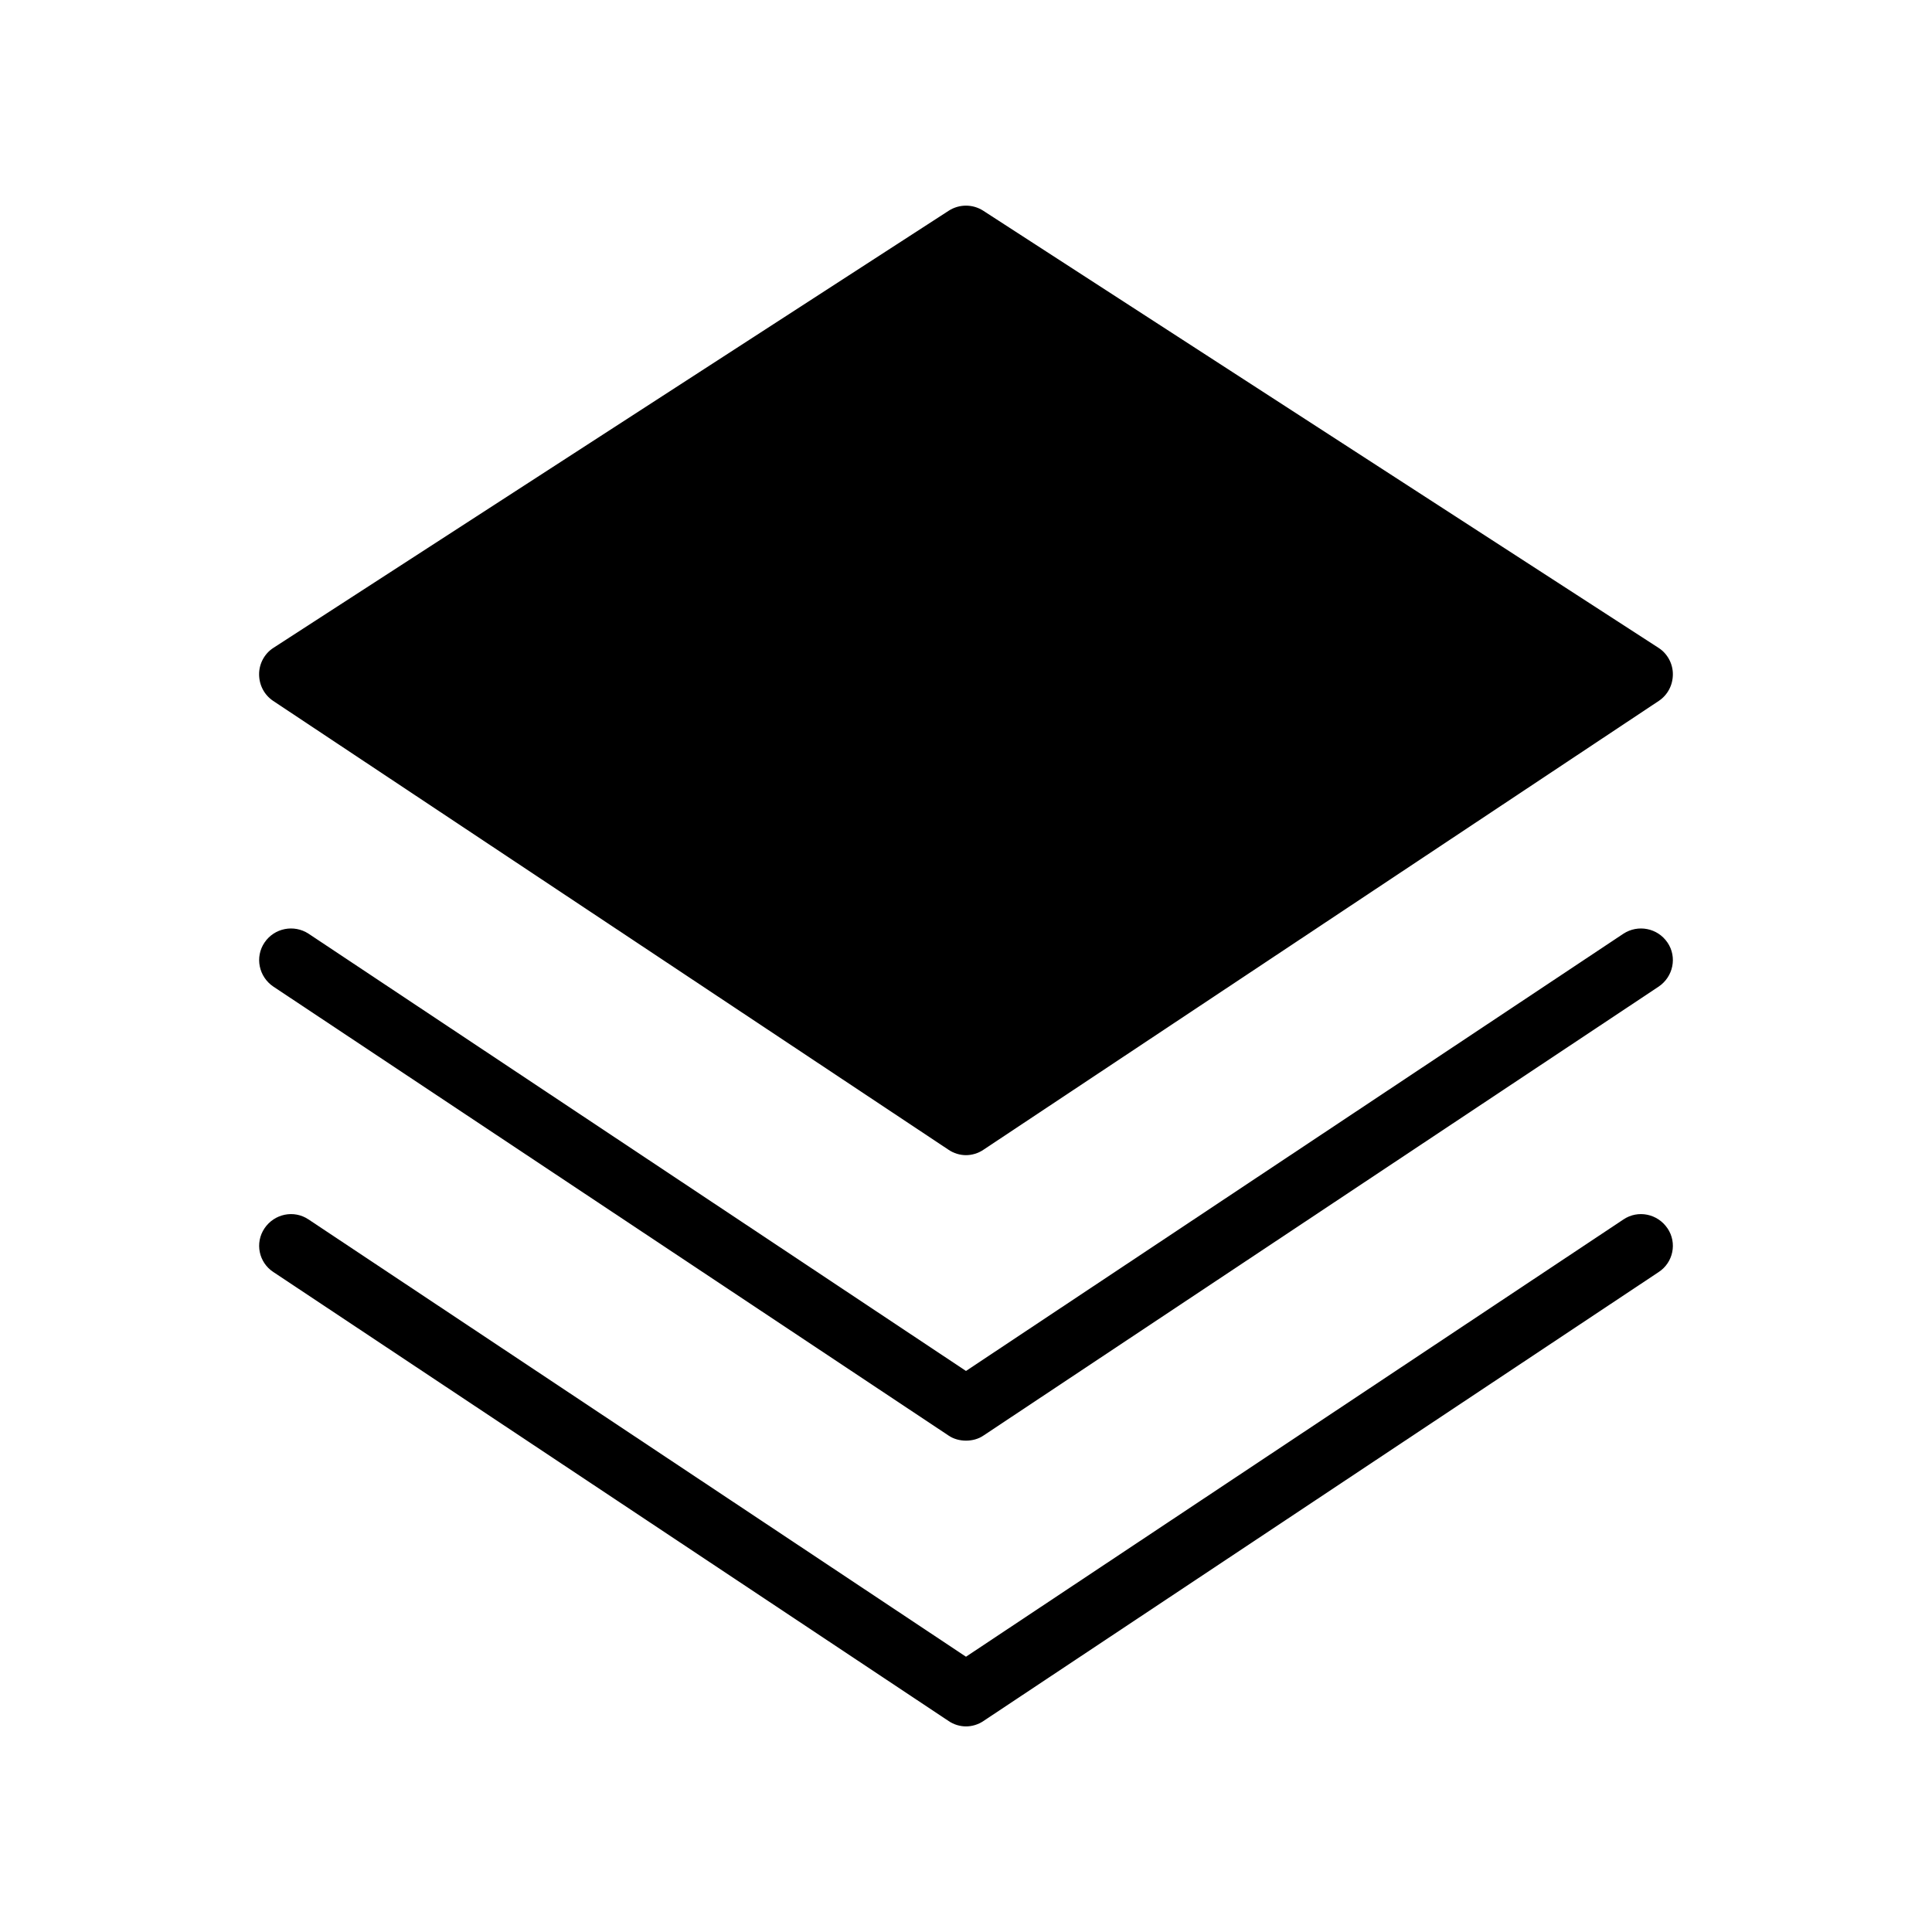
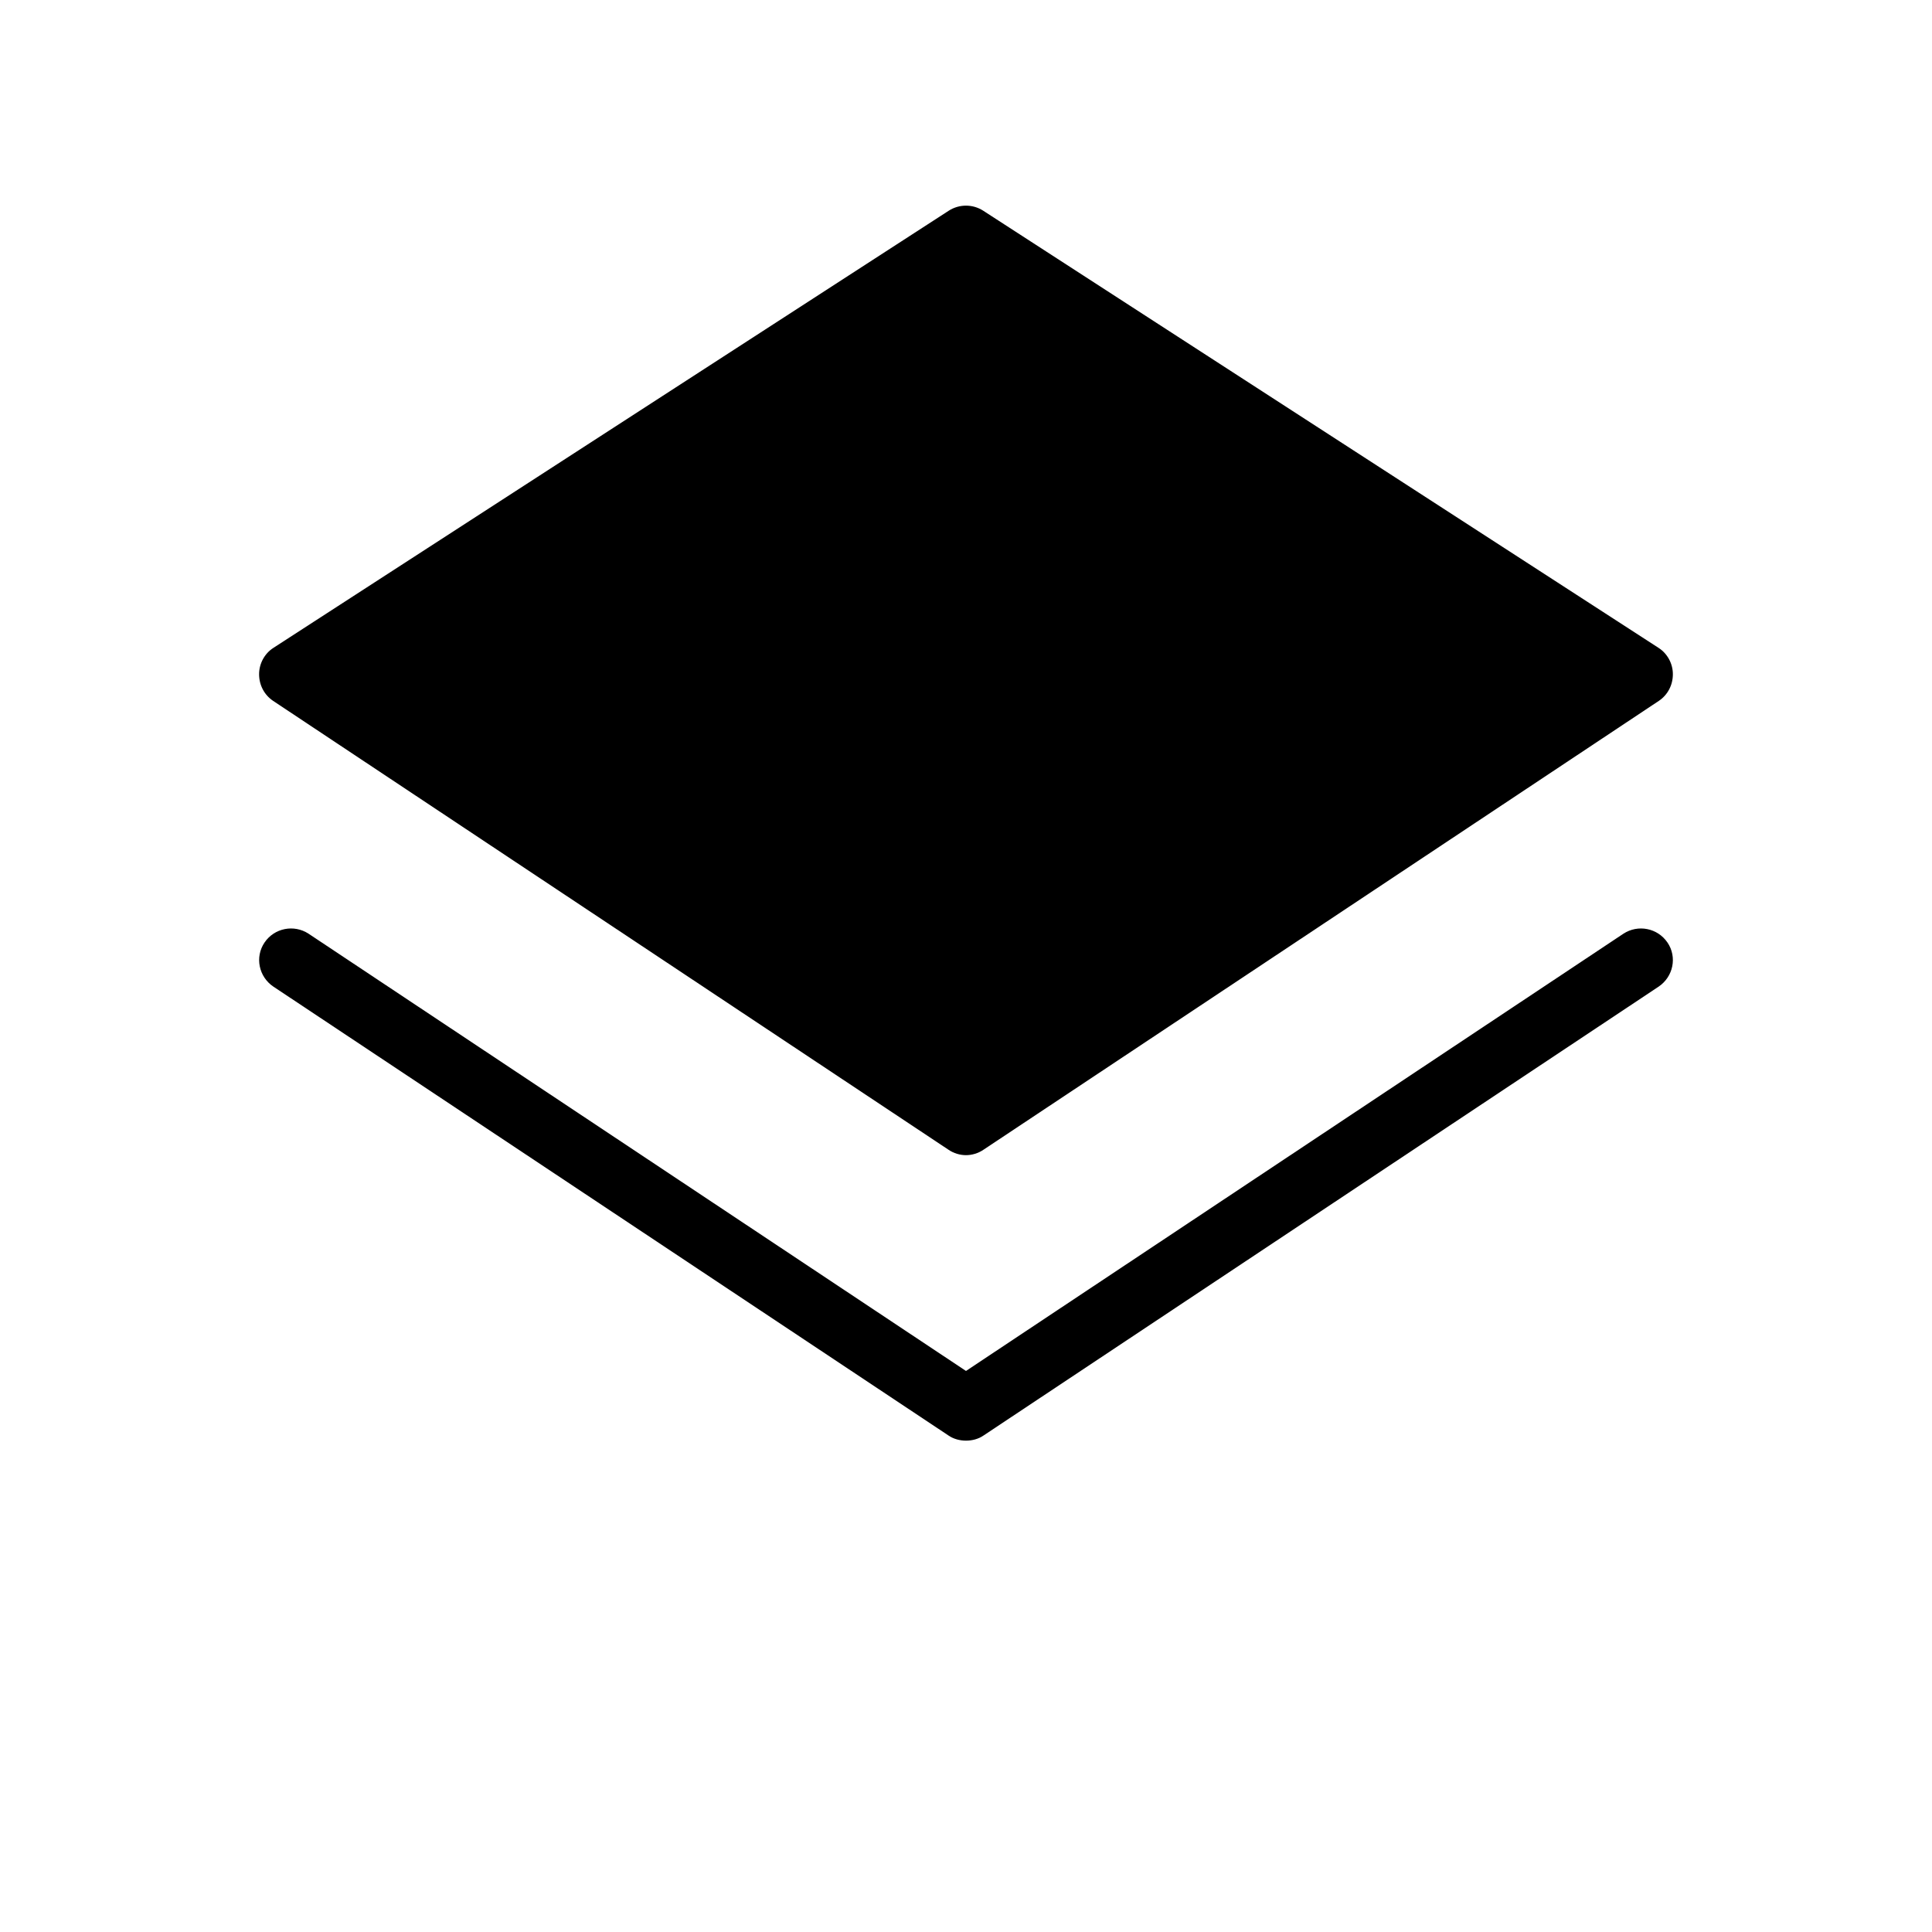
<svg xmlns="http://www.w3.org/2000/svg" fill="#000000" width="800px" height="800px" version="1.1" viewBox="144 144 512 512">
  <g>
-     <path d="m585.9 469.52c-2.602-3.863-7.809-4.953-11.672-2.352l-174.23 115.88-174.23-115.88c-3.863-2.602-9.07-1.512-11.672 2.352-2.602 3.863-1.512 9.07 2.352 11.586l178.94 118.98c1.34 0.926 3.019 1.43 4.617 1.43 1.594 0 3.273-0.504 4.617-1.426l178.94-118.98c3.859-2.519 4.953-7.727 2.348-11.59z" />
    <path d="m583.55 315.7-179.02-115.88c-2.769-1.762-6.297-1.762-9.07 0l-179.02 115.88c-2.352 1.512-3.777 4.199-3.777 6.969 0 2.856 1.344 5.457 3.695 7.055l179.02 118.98c1.344 0.922 3.023 1.426 4.617 1.426s3.273-0.504 4.617-1.426l179.02-118.98c2.352-1.594 3.695-4.199 3.695-7.055 0.004-2.766-1.426-5.453-3.773-6.965z" />
    <path d="m585.9 393.79c-2.602-3.863-7.809-4.871-11.672-2.352l-174.23 115.88-174.23-115.88c-3.863-2.519-9.07-1.512-11.672 2.352-2.602 3.863-1.512 9.07 2.352 11.672l178.94 118.98c1.344 0.922 3.023 1.344 4.617 1.344s3.273-0.418 4.617-1.344l178.94-118.98c3.859-2.606 4.953-7.809 2.348-11.672z" />
  </g>
</svg>